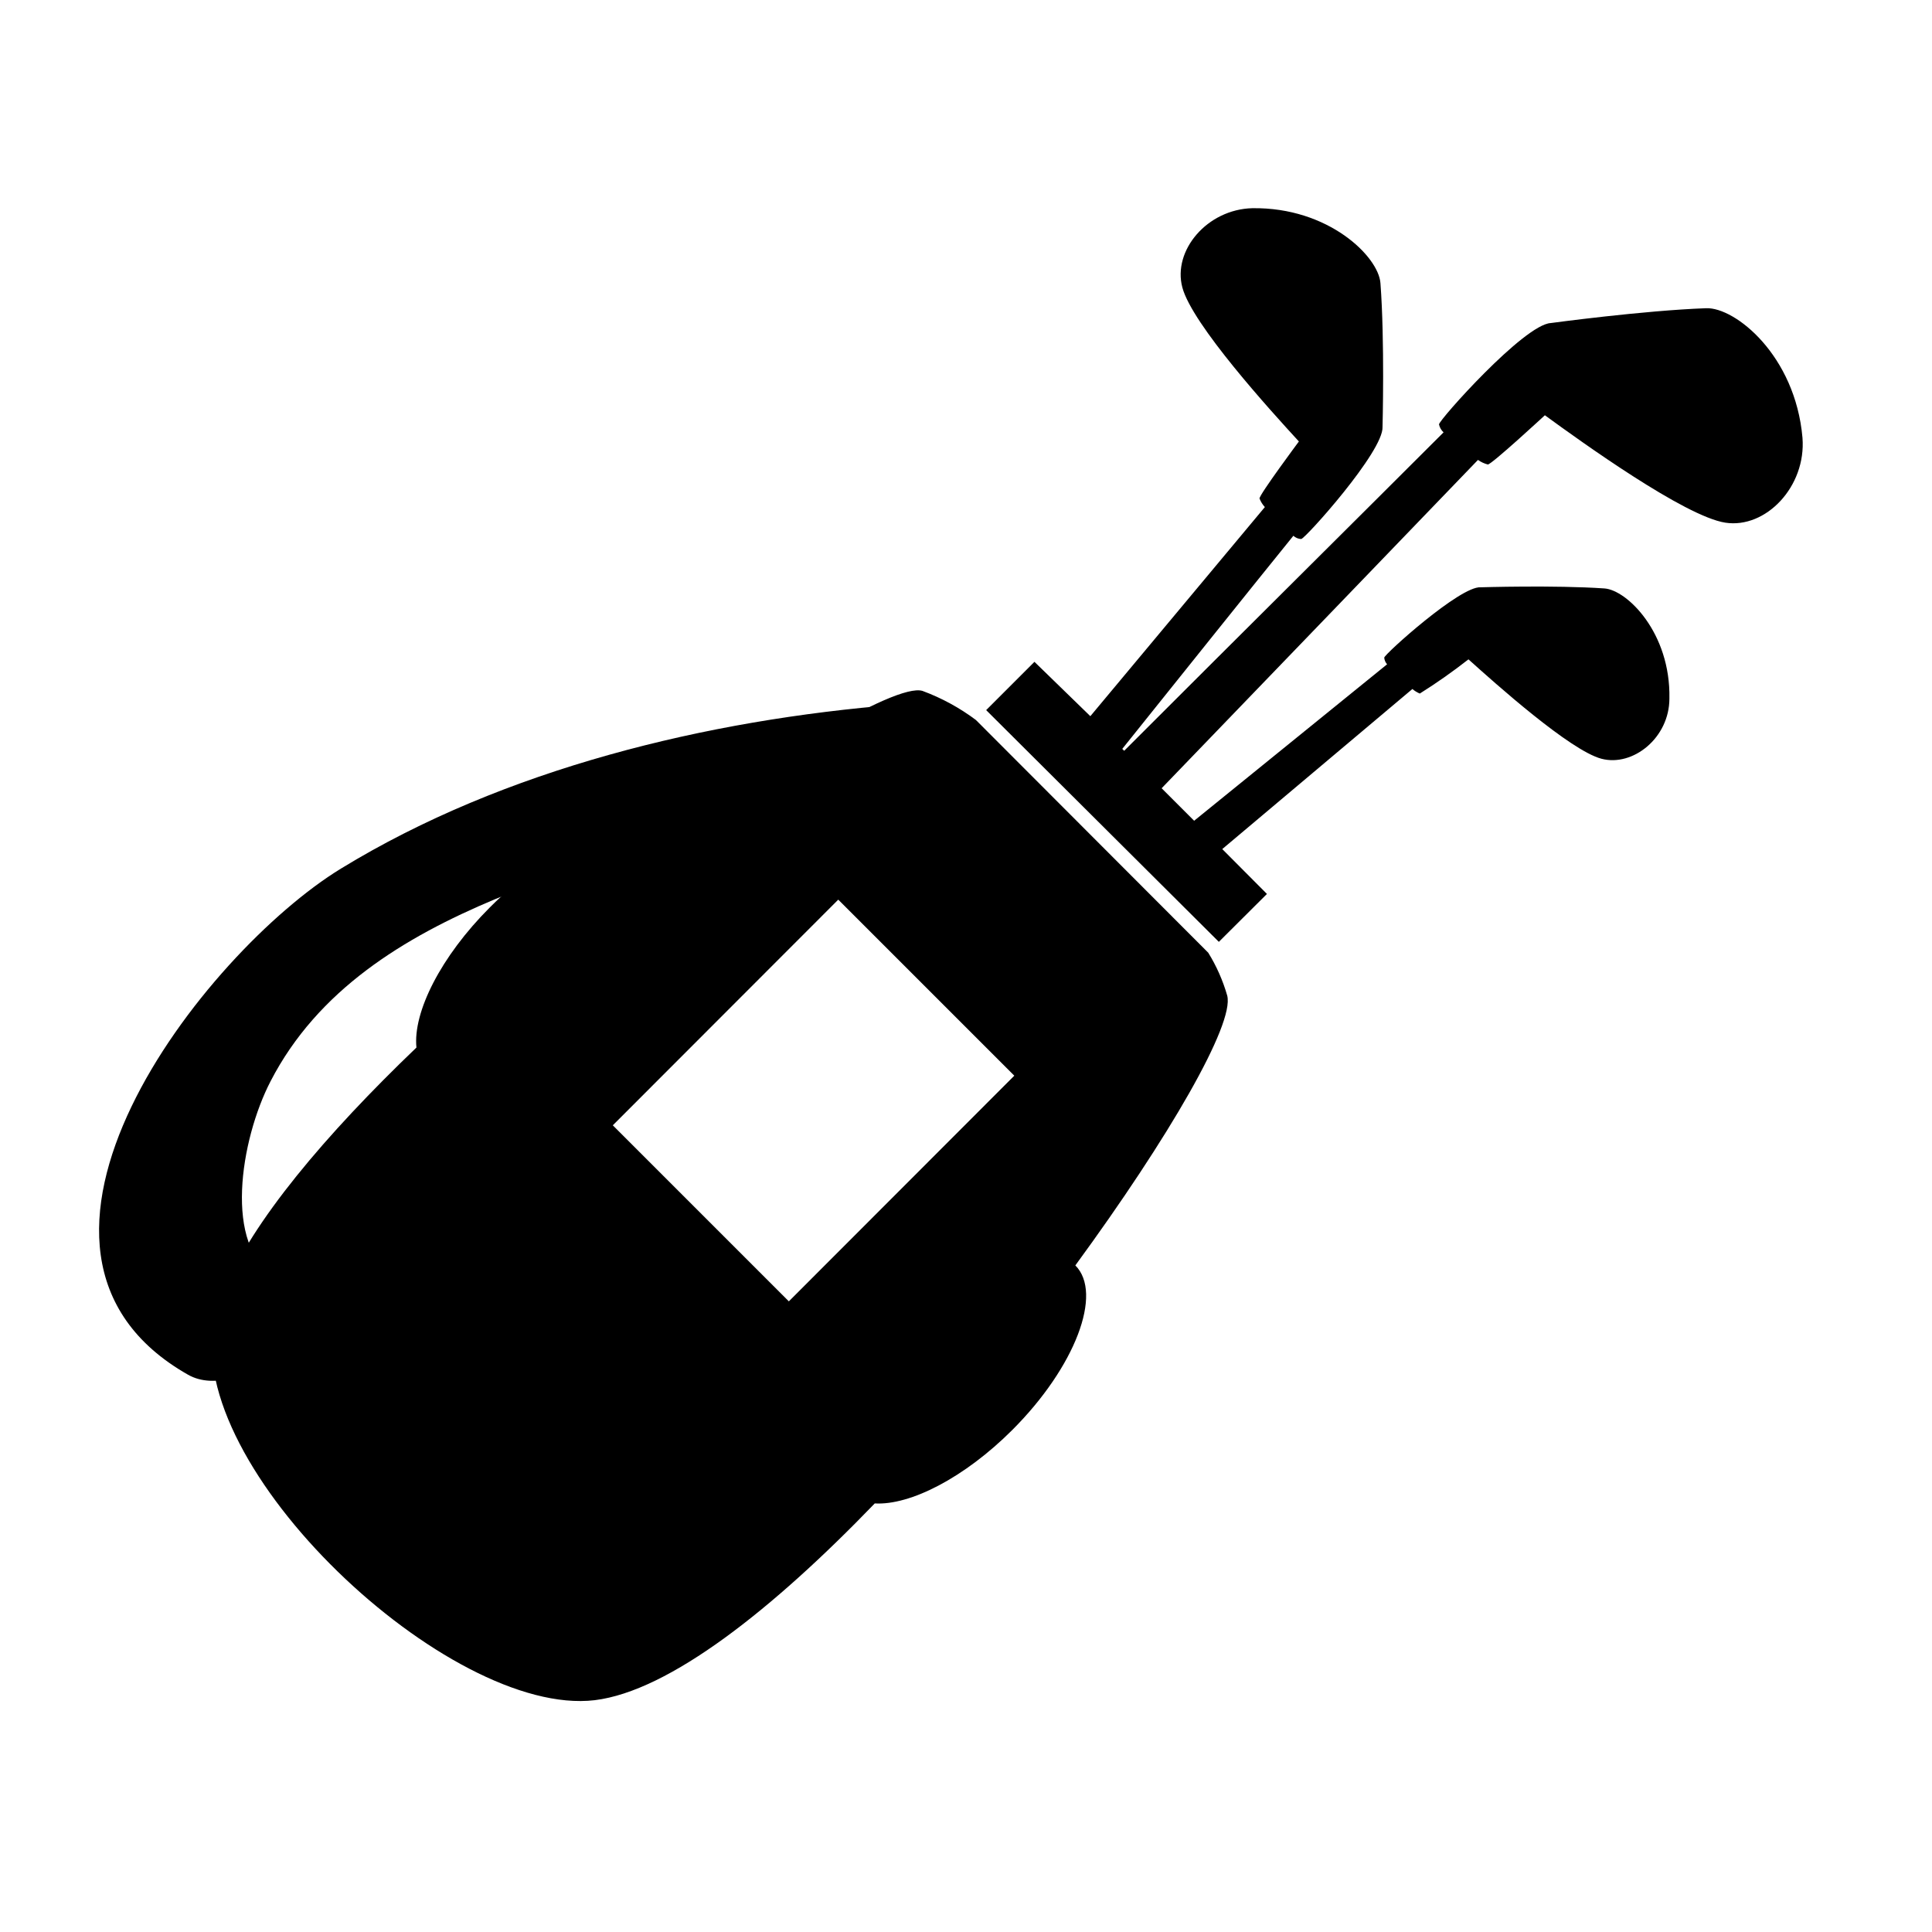
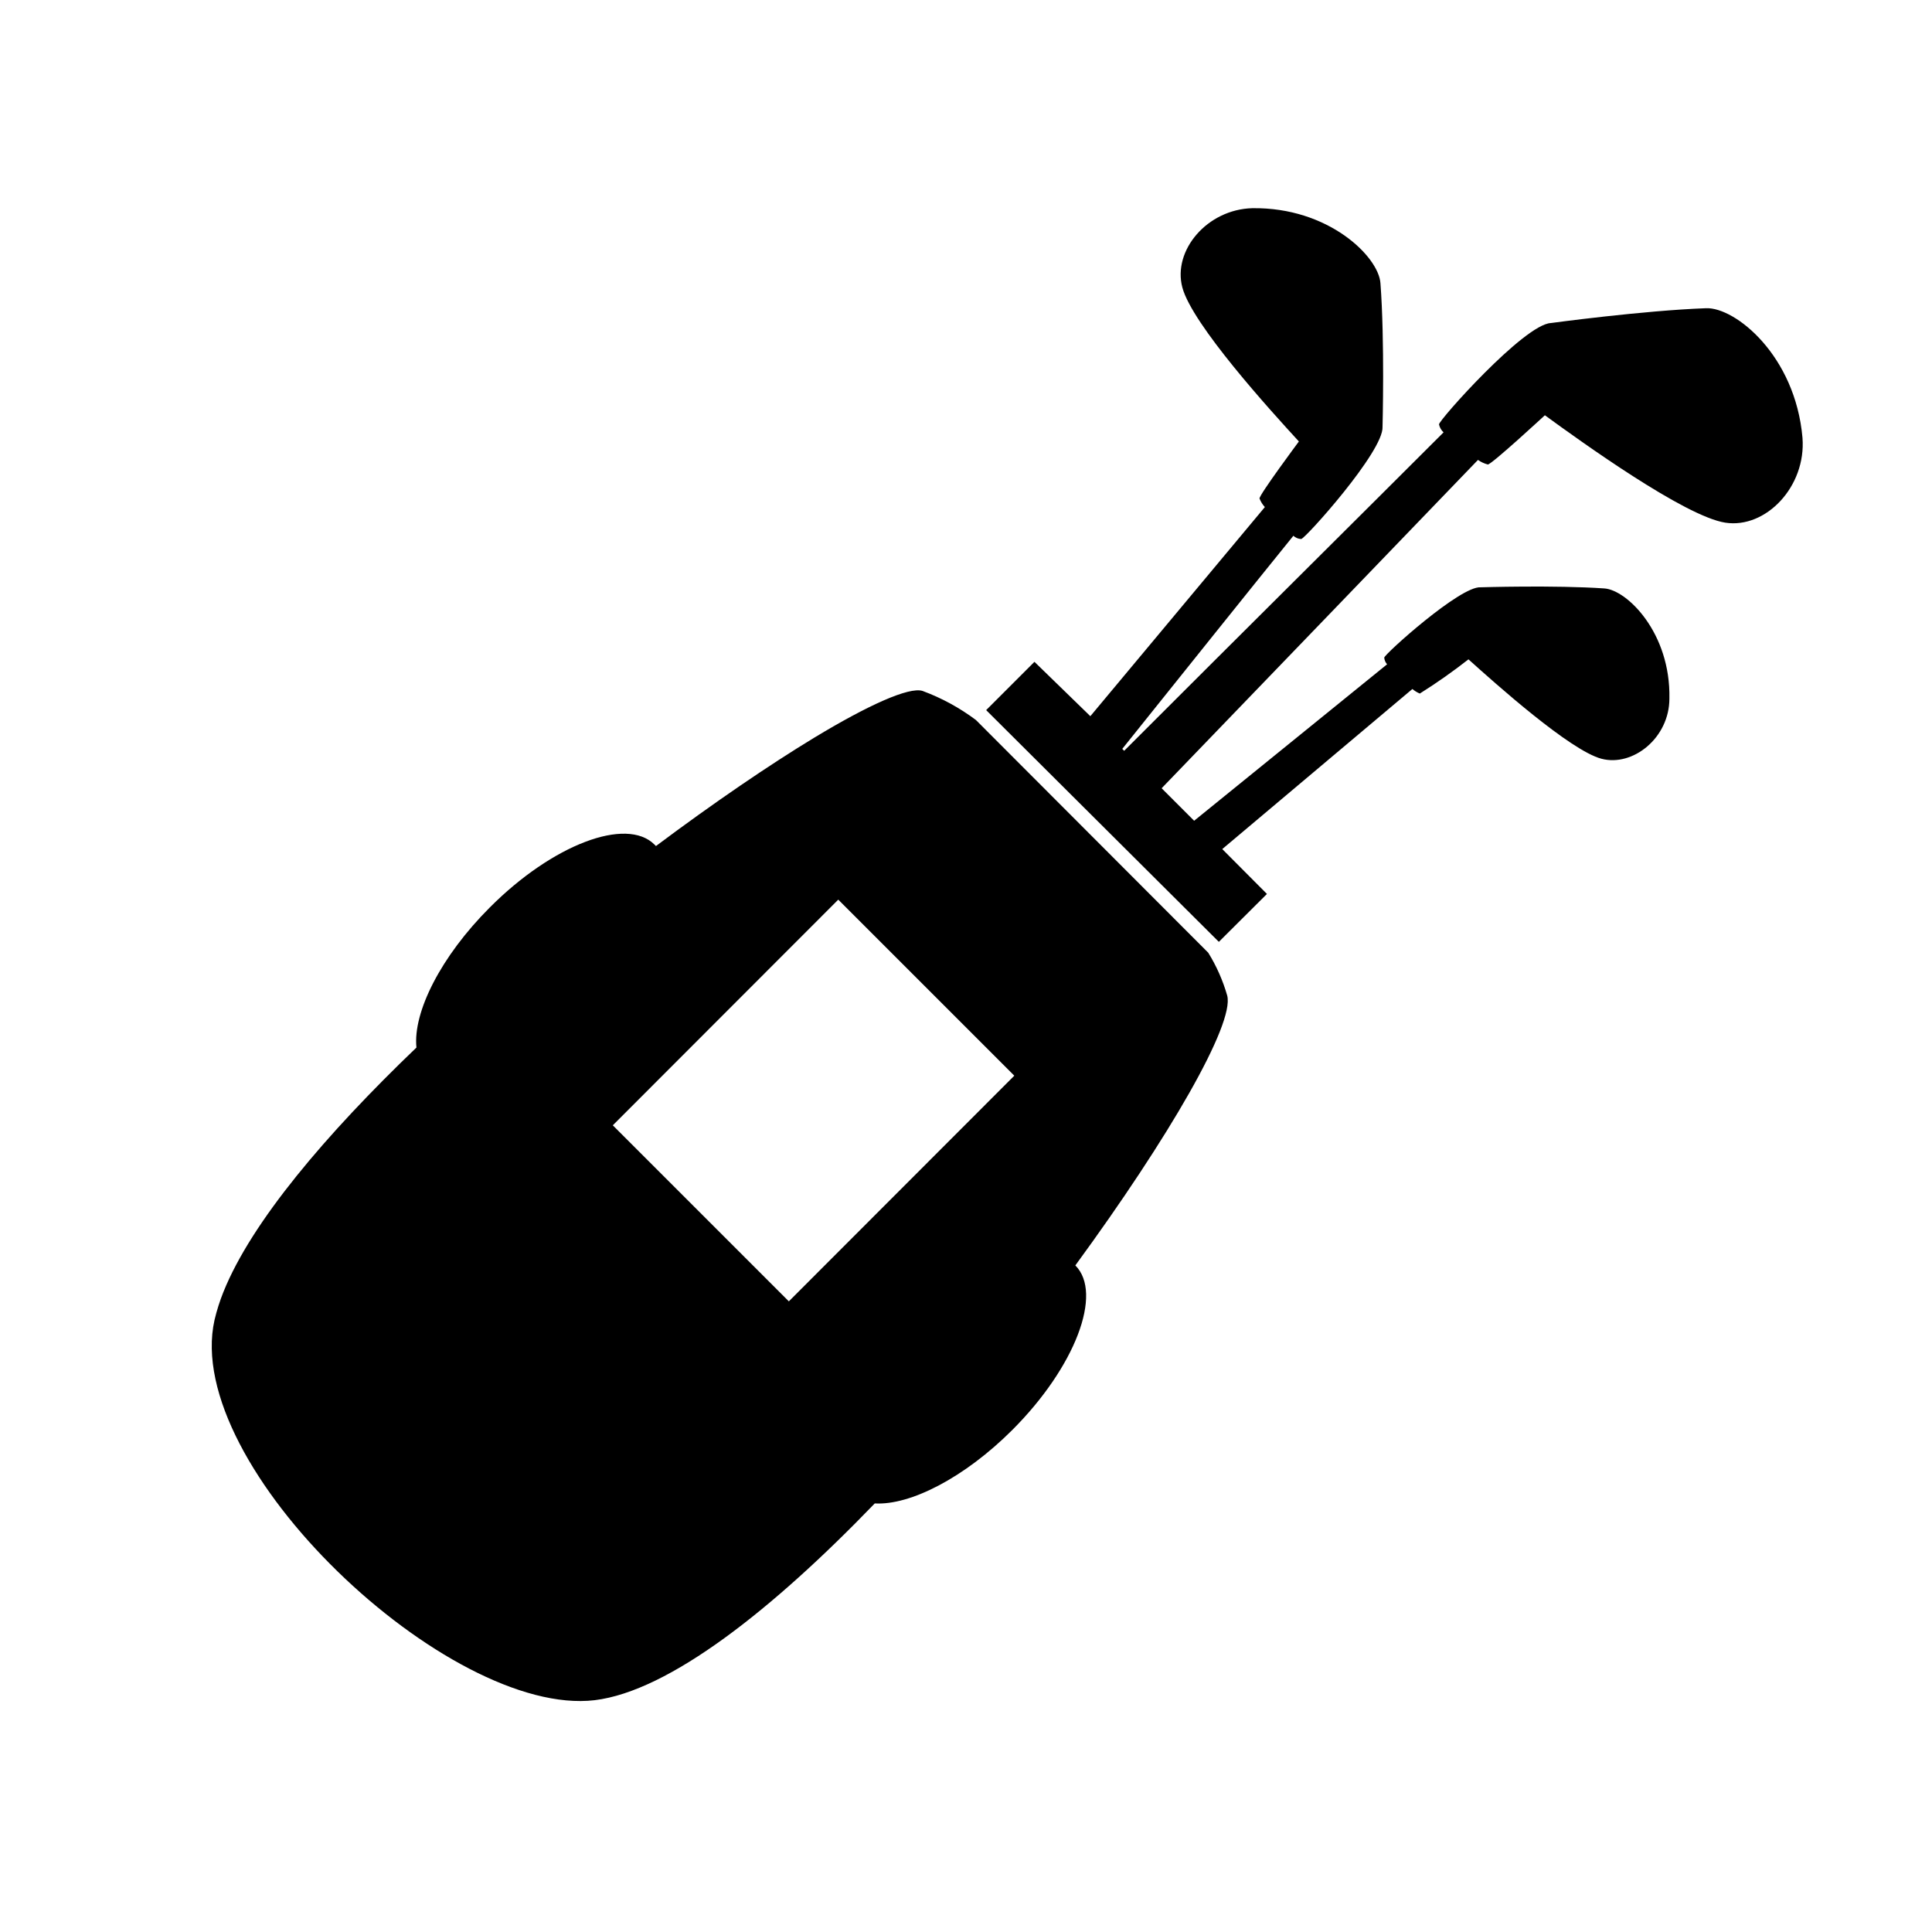
<svg xmlns="http://www.w3.org/2000/svg" fill="#000000" width="800px" height="800px" version="1.1" viewBox="144 144 512 512">
  <g>
    <path d="m621.68 260.04c-1.914-21.914-17.887-34.66-25.543-34.359-16.676 0.605-41.16 3.93-41.16 3.93-7.055 0.352-29.625 25.695-29.625 26.852v0.004c0.172 0.812 0.598 1.551 1.207 2.113-20.152 20.152-52.75 52.496-84.641 84.387l-0.504-0.504c17.531-21.867 33.754-42.168 45.344-56.477v0.004c0.566 0.52 1.297 0.824 2.066 0.855 1.008 0 21.914-23.277 21.562-29.727 0 0 0.605-22.773-0.555-38.09-0.504-7.004-13.754-20.152-33.957-19.852-11.941 0.301-21.16 11.184-18.539 21.008 2.621 9.824 23.426 32.695 30.883 40.809 0 0-10.531 14.156-10.43 15.113v0.008c0.324 0.836 0.801 1.605 1.414 2.266l-46.25 55.418-14.812-14.406-12.797 12.797 61.664 61.414 12.746-12.695-11.84-11.891 50.383-42.422c0.59 0.5 1.254 0.906 1.965 1.207 4.453-2.797 8.758-5.824 12.898-9.066 7.055 6.348 26.953 24.184 35.266 26.348 8.312 2.168 17.984-5.539 17.984-15.969 0.352-17.434-11.234-28.766-17.23-29.172-13.199-0.906-32.797-0.301-32.797-0.301-5.391-0.402-25.543 17.785-25.543 18.641 0.051 0.656 0.316 1.273 0.758 1.762l-51.137 41.465-8.613-8.613c31.688-32.852 64.031-66.453 83.832-87.012 0.789 0.562 1.68 0.973 2.617 1.211 1.008 0 15.113-13.047 15.113-13.047 9.672 7.055 37.082 26.801 47.812 28.465 10.734 1.66 21.465-9.574 20.457-22.473zm-152.45 147.82c-1.148-4.012-2.844-7.844-5.039-11.387l-61.566-61.668c-4.32-3.238-9.09-5.836-14.156-7.707-3.578-1.109-14.359 3.727-28.766 12.445-11.941 7.254-26.449 17.129-41.867 28.668l-0.402-0.402c-7.457-7.406-27.004 0-43.629 16.676-13 13-20.402 27.762-19.445 37.129-23.98 22.973-43.68 46.199-51.137 64.738h-0.004c-0.973 2.422-1.766 4.914-2.367 7.457-8.715 38.844 62.172 105.35 100.76 100.76 19.801-2.418 47.258-24.184 74.211-52.145 9.371 0.555 23.781-6.801 36.477-19.496 16.625-16.625 24.082-36.172 16.676-43.578 24.887-34.012 42.168-63.938 40.254-71.492zm-116.18 81.012-46.652-46.652 59.75-59.805 46.652 46.652z" />
-     <path d="m381.76 330.73c-50.383 4.031-104.09 16.977-147.36 43.43-36.379 22.215-98.297 101.41-40.559 134.16 14.008 7.961 41.363-15.617 23.227-25.945-13.906-7.91-9.422-36.273-1.359-51.844 12.496-24.184 35.266-38.09 59.551-48.266l-0.004 0.004c31.789-12.828 65.371-20.664 99.555-23.227 17.938-1.41 31.488-30.23 7.055-28.312z" />
  </g>
</svg>